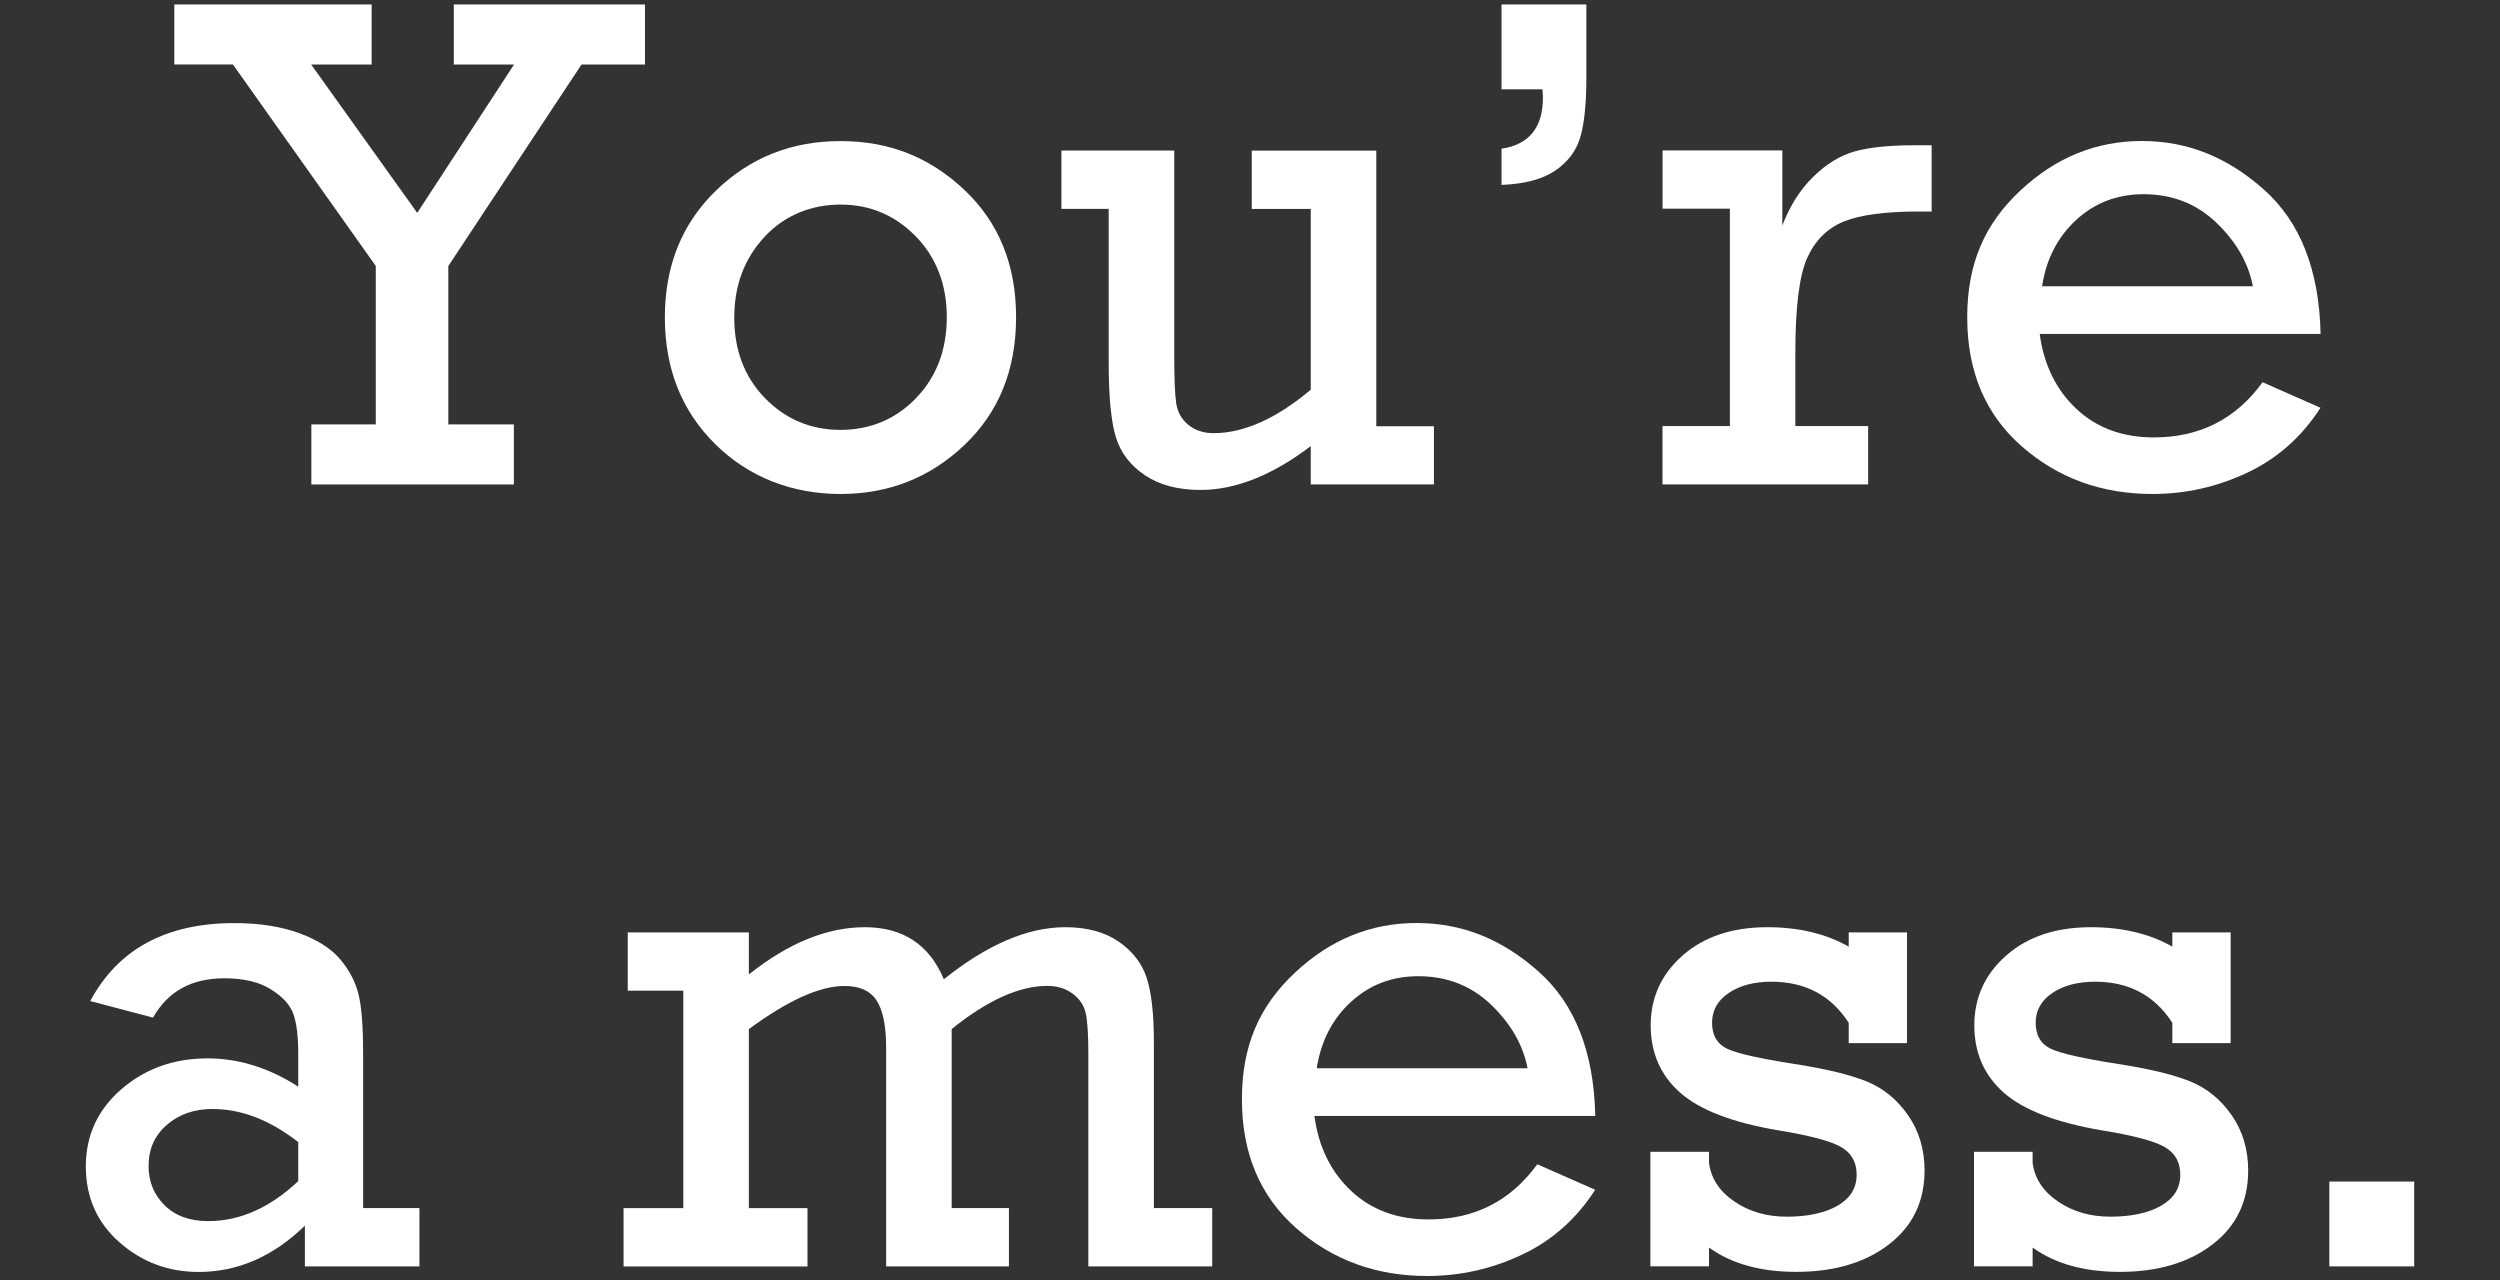
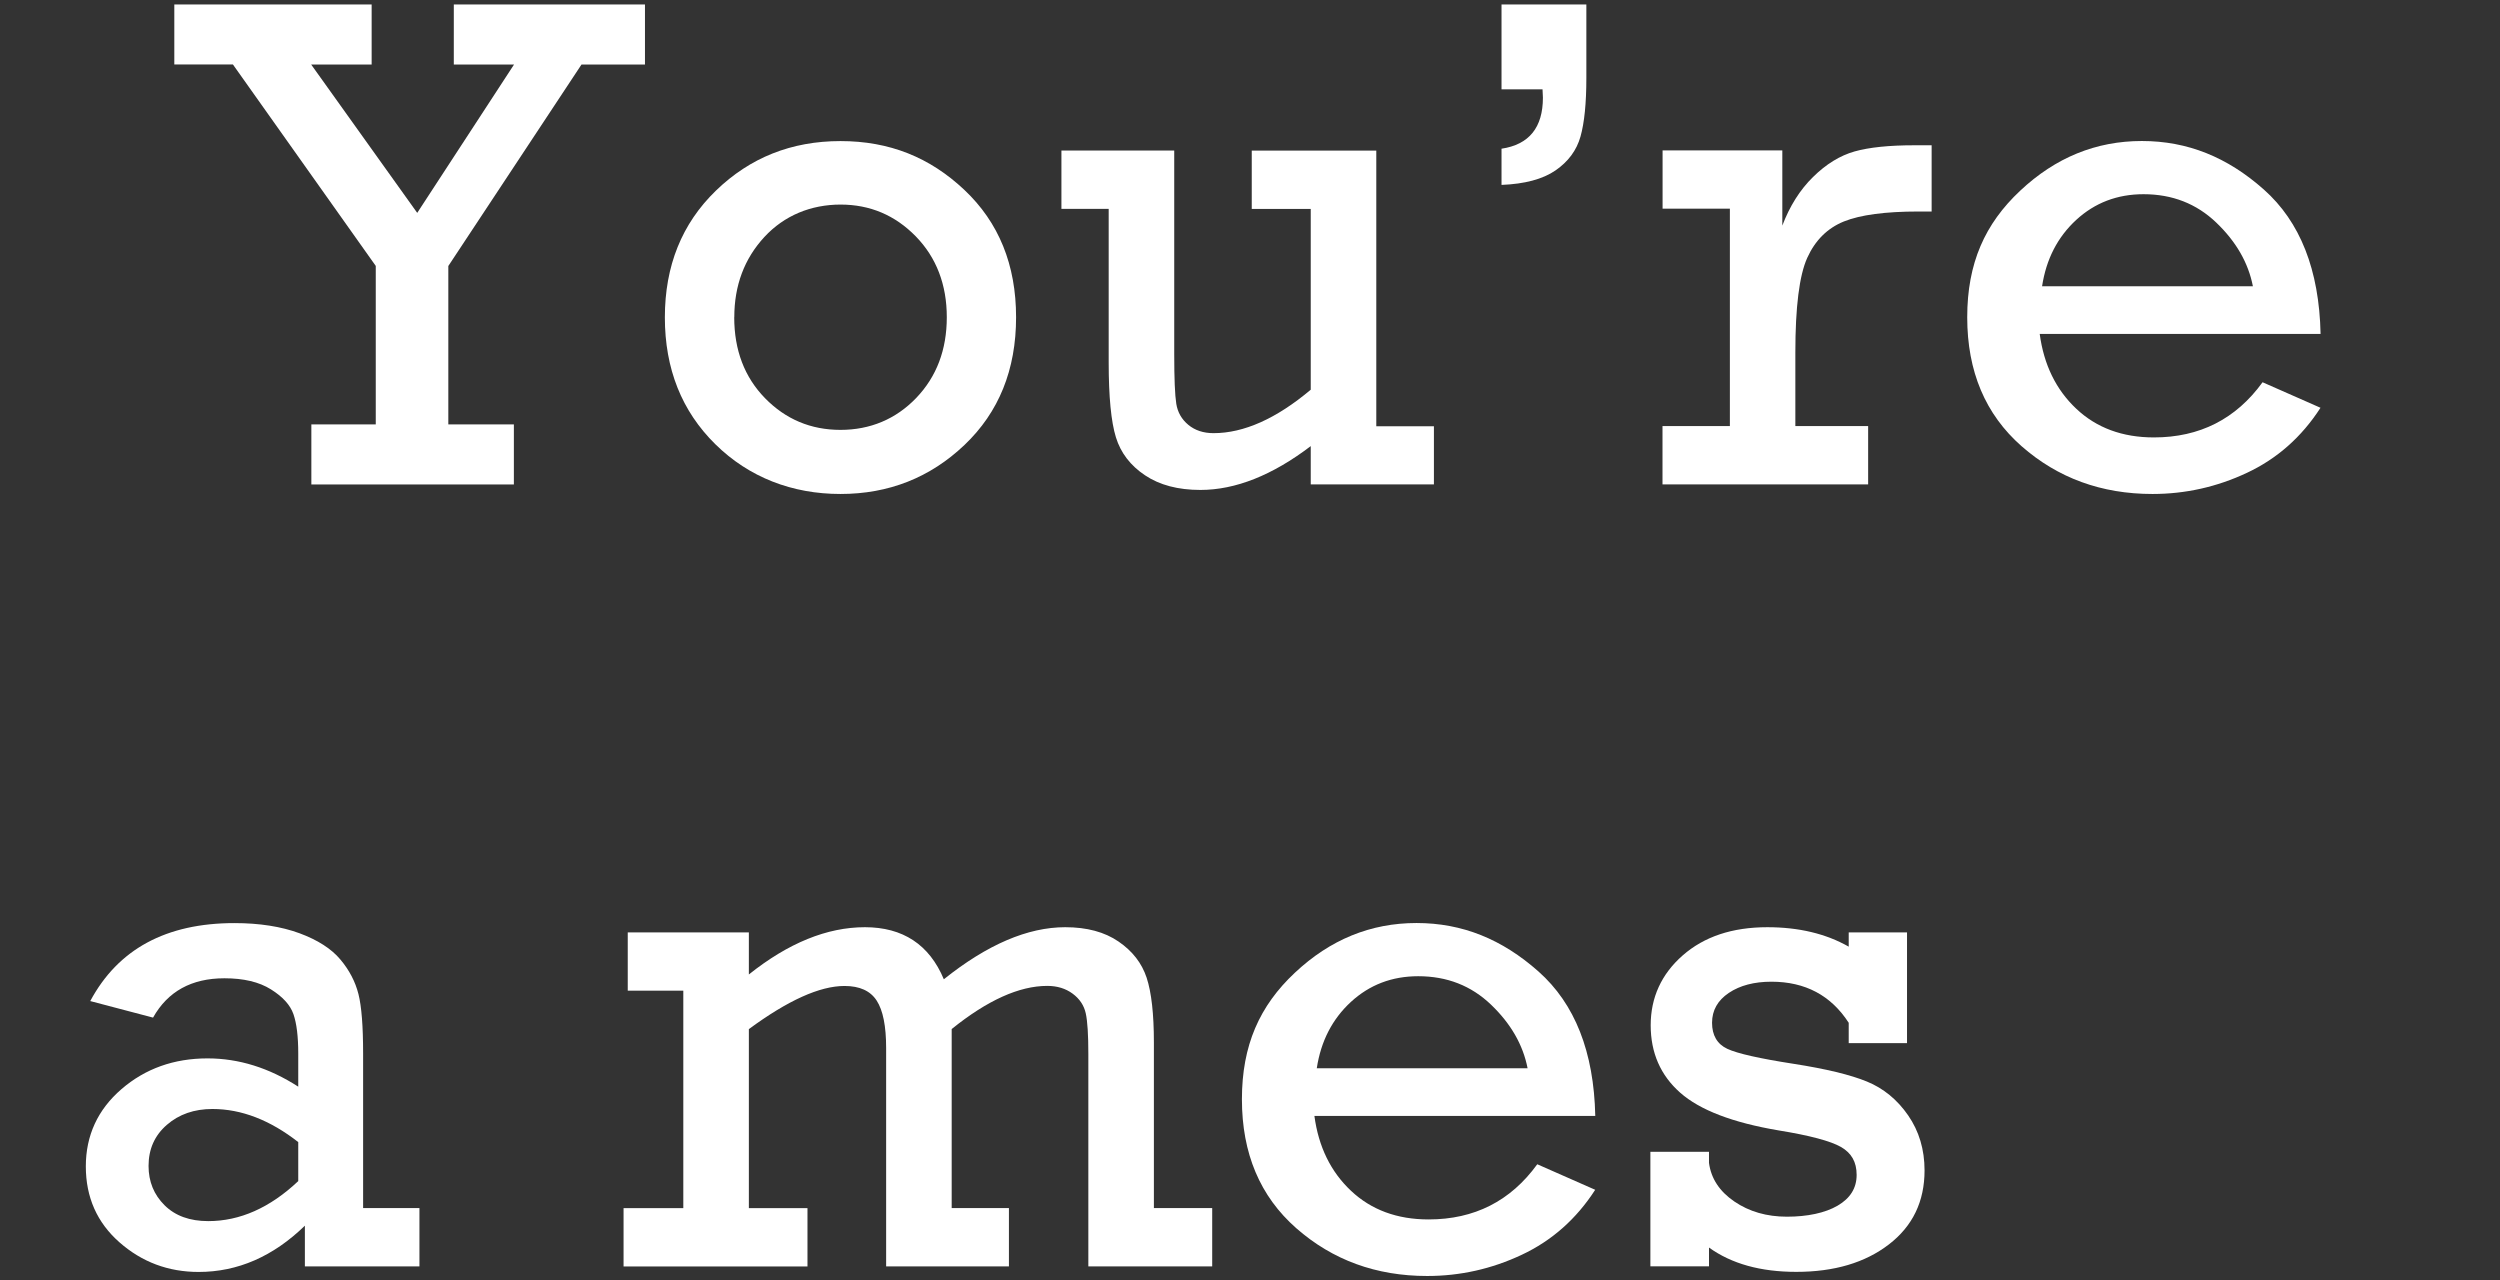
<svg xmlns="http://www.w3.org/2000/svg" id="_レイヤー_2" viewBox="0 0 328 168">
  <rect x="0" y="0" width="328" height="168" fill="#333333" stroke="none" />
  <defs>
    <style>.cls-1{fill:none;}.cls-2{fill:#fff;}</style>
  </defs>
  <g id="_レイヤー_1-2">
    <path class="cls-2" d="m49.3,55.67v-20.78L30.56,8.46h-7.69V.59h25.89v7.88h-7.93l13.91,19.46,12.7-19.46h-7.9V.59h25.08v7.88h-8.33l-17.47,26.43v20.78h8.6v7.88h-26.57v-7.88h8.46Z" />
    <path class="cls-2" d="m87.23,41.64c0-6.76,2.23-12.3,6.7-16.63,4.47-4.33,9.91-6.5,16.34-6.5s11.72,2.13,16.25,6.4,6.79,9.84,6.79,16.72-2.26,12.46-6.77,16.75c-4.51,4.29-9.94,6.43-16.27,6.43s-11.99-2.17-16.41-6.52c-4.42-4.35-6.63-9.9-6.63-16.66Zm9.1-.02c0,4.32,1.35,7.87,4.05,10.63,2.7,2.76,6,4.15,9.89,4.15s7.26-1.4,9.94-4.19c2.67-2.79,4.01-6.32,4.01-10.59s-1.36-7.83-4.07-10.61c-2.72-2.78-6.01-4.17-9.87-4.17s-7.38,1.42-10,4.26c-2.62,2.84-3.94,6.35-3.94,10.52Z" />
    <path class="cls-2" d="m188.13,55.9v7.65h-16.16v-5.02c-5.04,3.83-9.87,5.75-14.48,5.75-2.93,0-5.35-.64-7.26-1.92-1.92-1.28-3.19-2.94-3.82-4.98-.63-2.04-.95-5.32-.95-9.84v-20.14h-6.2v-7.65h14.8v26.71c0,3.23.09,5.4.27,6.52.18,1.12.71,2.04,1.58,2.76.87.72,1.98,1.09,3.3,1.09,3.98,0,8.24-1.9,12.76-5.7v-23.72h-7.74v-7.65h16.34v36.17h7.56Z" />
    <path class="cls-2" d="m197,11.72V.59h11.13v9.64c0,3.32-.26,5.88-.77,7.69-.51,1.81-1.61,3.29-3.28,4.44-1.67,1.15-4.04,1.78-7.08,1.9v-4.75c3.62-.54,5.43-2.78,5.43-6.7,0-.24-.02-.6-.05-1.09h-5.39Z" />
    <path class="cls-2" d="m226.96,55.9v-28.52h-8.83v-7.65h15.71v9.87c.97-2.56,2.31-4.69,4.03-6.38,1.72-1.69,3.54-2.81,5.45-3.35,1.92-.54,4.53-.81,7.85-.81h2.26v8.69h-1.72c-4.38,0-7.64.44-9.8,1.31-2.16.88-3.76,2.47-4.8,4.77-1.04,2.31-1.56,6.45-1.56,12.43v9.64h9.55v7.65h-26.98v-7.65h8.83Z" />
    <path class="cls-2" d="m304.45,43.81h-36.84c.54,4.04,2.14,7.32,4.8,9.82,2.65,2.5,6.05,3.76,10.18,3.76,6,0,10.76-2.41,14.26-7.24l7.6,3.35c-2.47,3.83-5.69,6.68-9.64,8.53-3.95,1.86-8.09,2.78-12.4,2.78-6.7,0-12.42-2.09-17.18-6.27-4.75-4.18-7.13-9.81-7.13-16.91s2.32-12.27,6.95-16.61c4.63-4.35,9.95-6.52,15.96-6.52s11.22,2.12,16,6.36c4.78,4.24,7.27,10.55,7.45,18.94Zm-8.87-6.25c-.6-3.08-2.2-5.86-4.8-8.35-2.6-2.49-5.78-3.73-9.55-3.73-3.44,0-6.38,1.12-8.83,3.37-2.44,2.25-3.94,5.15-4.48,8.71h27.66Z" />
    <path class="cls-2" d="m55.03,158.5v7.65h-15.03v-5.34c-4.16,4.04-8.81,6.07-13.94,6.07-3.98,0-7.45-1.3-10.39-3.89-2.94-2.59-4.41-5.91-4.41-9.96s1.56-7.45,4.68-10.14c3.12-2.69,6.89-4.03,11.29-4.03,4.1,0,8.07,1.24,11.9,3.71v-4.35c0-2.23-.21-3.95-.63-5.16-.42-1.21-1.41-2.29-2.96-3.26-1.55-.97-3.58-1.45-6.09-1.45-4.32,0-7.44,1.72-9.37,5.16l-8.24-2.17c3.65-6.82,9.96-10.23,18.92-10.23,3.29,0,6.13.45,8.53,1.33,2.4.89,4.19,2.04,5.36,3.44,1.18,1.4,1.97,2.92,2.38,4.55.41,1.63.61,4.23.61,7.79v20.28h7.38Zm-15.89-8.65c-3.71-2.9-7.47-4.35-11.27-4.35-2.38,0-4.38.69-5.98,2.08-1.6,1.39-2.4,3.18-2.4,5.39,0,2.05.7,3.77,2.1,5.16,1.4,1.39,3.31,2.08,5.73,2.08,4.16,0,8.1-1.75,11.81-5.25v-5.11Z" />
    <path class="cls-2" d="m89.65,158.5v-28.52h-7.29v-7.65h15.89v5.52c5.18-4.13,10.26-6.2,15.23-6.2s8.45,2.28,10.35,6.83c5.7-4.56,11.01-6.83,15.93-6.83,2.84,0,5.17.63,6.99,1.88,1.83,1.25,3.06,2.84,3.69,4.75.63,1.92.95,4.75.95,8.49v21.73h7.65v7.65h-16.25v-27.84c0-2.54-.11-4.32-.34-5.36-.23-1.04-.8-1.9-1.72-2.58-.92-.68-2.03-1.02-3.33-1.02-3.68,0-7.86,1.89-12.54,5.66v23.49h7.51v7.65h-16.11v-28.65c0-2.87-.41-4.94-1.24-6.22-.83-1.28-2.23-1.92-4.22-1.92-3.25,0-7.43,1.89-12.55,5.66v23.49h7.69v7.65h-24.13v-7.65h7.83Z" />
    <path class="cls-2" d="m209.29,146.41h-36.84c.54,4.04,2.14,7.32,4.8,9.82,2.65,2.5,6.05,3.76,10.18,3.76,6,0,10.76-2.41,14.26-7.24l7.6,3.35c-2.47,3.83-5.69,6.68-9.64,8.53-3.95,1.86-8.09,2.78-12.4,2.78-6.7,0-12.42-2.09-17.18-6.27-4.75-4.18-7.13-9.81-7.13-16.91s2.32-12.27,6.95-16.61c4.63-4.35,9.95-6.52,15.96-6.52s11.22,2.12,16,6.36c4.78,4.24,7.27,10.55,7.45,18.94Zm-8.87-6.25c-.6-3.08-2.2-5.86-4.8-8.35-2.6-2.49-5.78-3.73-9.55-3.73-3.44,0-6.38,1.12-8.83,3.37-2.44,2.25-3.94,5.15-4.48,8.71h27.66Z" />
    <path class="cls-2" d="m216.53,166.15v-15.03h7.69v1.45c.27,2.05,1.38,3.74,3.33,5.07,1.95,1.33,4.25,1.99,6.9,1.99s4.99-.48,6.65-1.45c1.66-.97,2.49-2.31,2.49-4.03s-.69-2.88-2.06-3.67c-1.37-.78-4.1-1.51-8.17-2.17-6.04-1.02-10.34-2.67-12.92-4.95-2.58-2.28-3.87-5.23-3.87-8.85s1.4-6.71,4.21-9.17c2.81-2.46,6.5-3.69,11.09-3.69,4.13,0,7.69.85,10.68,2.55v-1.87h7.65v14.53h-7.65v-2.67c-2.32-3.59-5.7-5.39-10.14-5.39-2.26,0-4.13.49-5.59,1.47-1.46.98-2.2,2.29-2.2,3.92s.67,2.8,2.01,3.42c1.34.62,4.23,1.27,8.67,1.96,4.25.66,7.47,1.44,9.64,2.33,2.17.89,3.98,2.37,5.41,4.44,1.43,2.07,2.15,4.48,2.15,7.22,0,4.08-1.56,7.31-4.68,9.71-3.12,2.4-7.17,3.6-12.15,3.6-4.68,0-8.49-1.06-11.45-3.19v2.46h-7.69Z" />
-     <path class="cls-2" d="m258.99,166.15v-15.03h7.69v1.45c.27,2.05,1.38,3.74,3.33,5.07,1.95,1.33,4.25,1.99,6.9,1.99s4.99-.48,6.65-1.45c1.66-.97,2.49-2.31,2.49-4.03s-.69-2.88-2.06-3.67c-1.37-.78-4.1-1.51-8.17-2.17-6.04-1.02-10.34-2.67-12.92-4.95-2.58-2.28-3.87-5.23-3.87-8.85s1.4-6.71,4.21-9.17c2.81-2.46,6.5-3.69,11.09-3.69,4.13,0,7.69.85,10.68,2.55v-1.87h7.65v14.53h-7.65v-2.67c-2.32-3.59-5.7-5.39-10.14-5.39-2.26,0-4.13.49-5.59,1.47-1.46.98-2.2,2.29-2.2,3.92s.67,2.8,2.01,3.42c1.34.62,4.23,1.27,8.67,1.96,4.25.66,7.47,1.44,9.64,2.33,2.17.89,3.98,2.37,5.41,4.44,1.43,2.07,2.15,4.48,2.15,7.22,0,4.08-1.56,7.31-4.68,9.71-3.12,2.4-7.17,3.6-12.15,3.6-4.68,0-8.49-1.06-11.45-3.19v2.46h-7.69Z" />
-     <path class="cls-2" d="m305.61,166.15v-11.13h11.13v11.13h-11.13Z" />
-     <rect class="cls-1" width="328" height="168" />
  </g>
</svg>